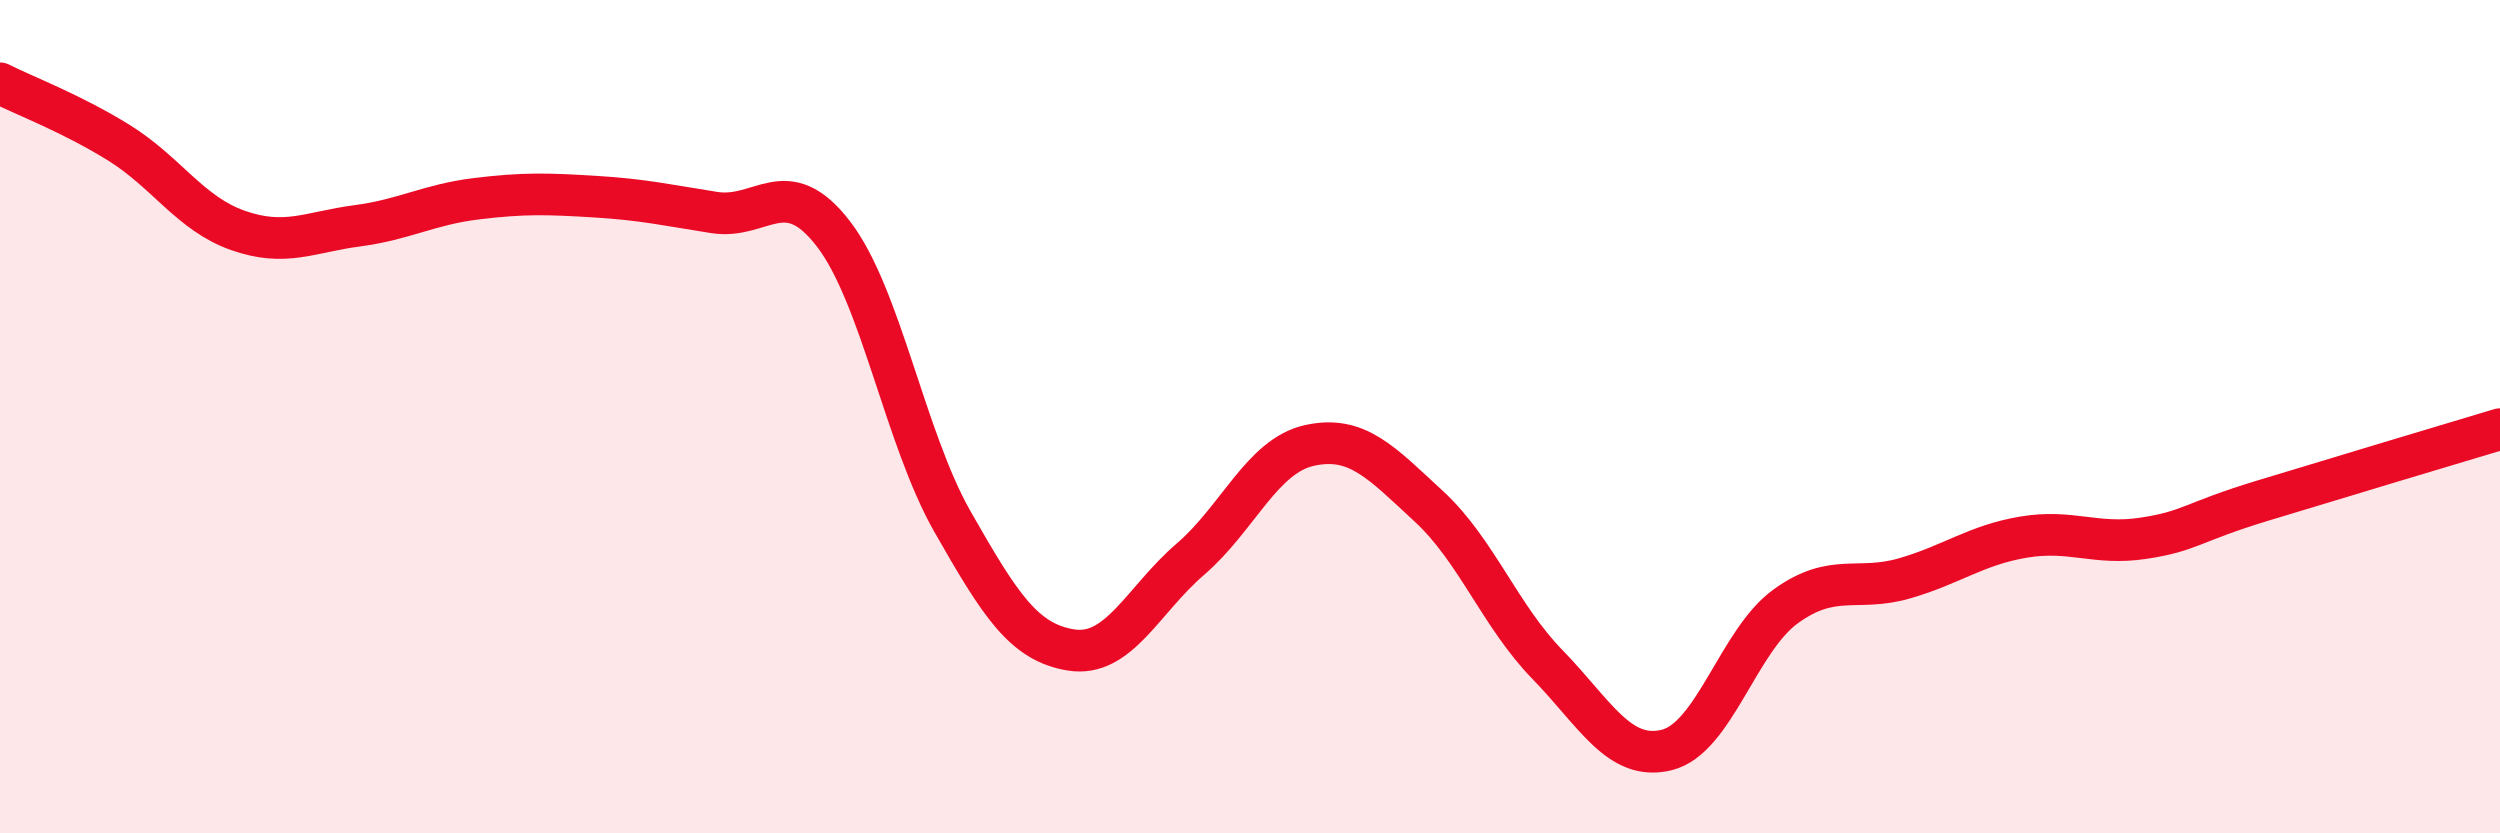
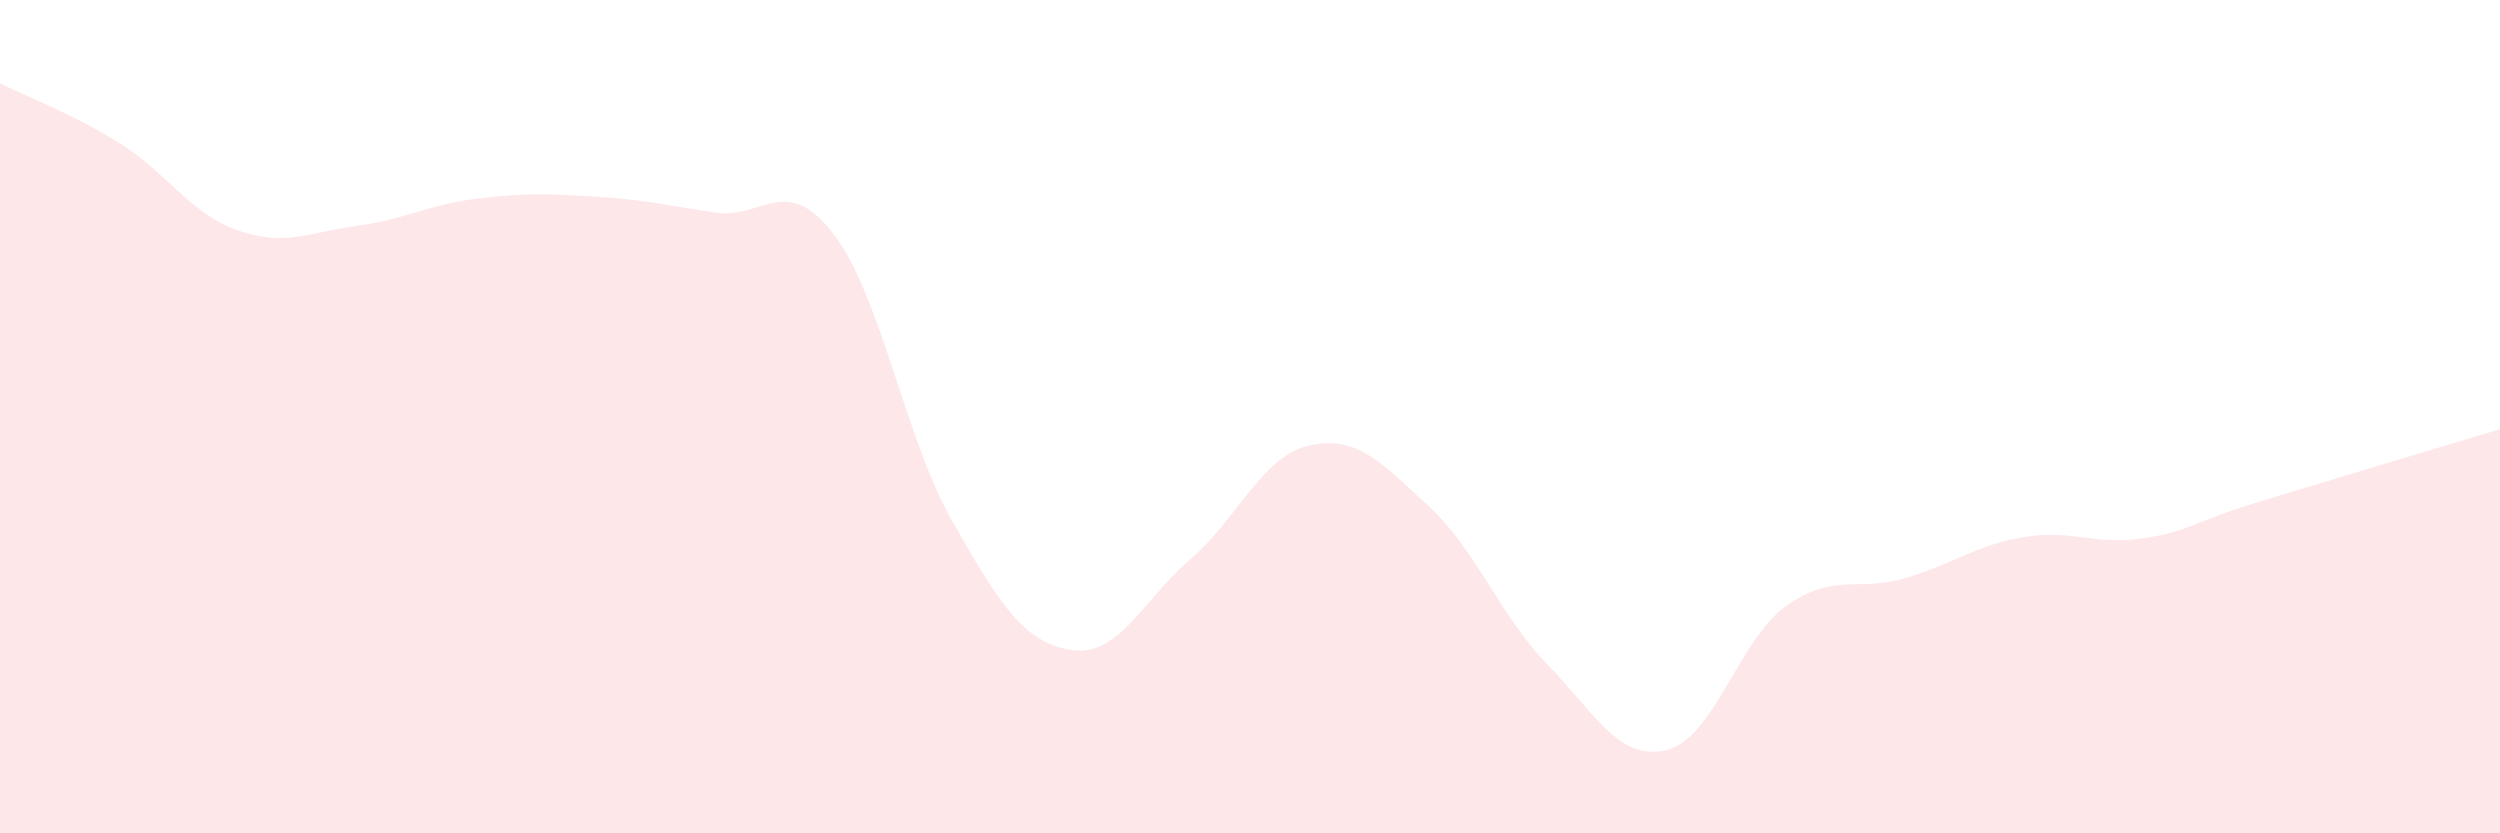
<svg xmlns="http://www.w3.org/2000/svg" width="60" height="20" viewBox="0 0 60 20">
  <path d="M 0,2 C 0.57,2.29 1.72,2.72 2.86,3.43 C 4,4.14 4.57,5.13 5.71,5.53 C 6.85,5.93 7.43,5.57 8.57,5.42 C 9.71,5.27 10.29,4.91 11.43,4.77 C 12.57,4.63 13.15,4.65 14.29,4.72 C 15.43,4.79 16,4.92 17.14,5.1 C 18.28,5.28 18.86,4.13 20,5.61 C 21.14,7.09 21.72,10.52 22.86,12.52 C 24,14.52 24.57,15.42 25.71,15.6 C 26.85,15.78 27.43,14.4 28.57,13.42 C 29.71,12.44 30.29,10.94 31.43,10.69 C 32.57,10.44 33.15,11.1 34.29,12.15 C 35.43,13.2 36,14.78 37.14,15.95 C 38.28,17.12 38.86,18.28 40,18 C 41.14,17.72 41.72,15.37 42.86,14.55 C 44,13.73 44.57,14.21 45.71,13.88 C 46.85,13.55 47.43,13.08 48.57,12.89 C 49.71,12.7 50.29,13.09 51.43,12.92 C 52.57,12.75 52.58,12.54 54.29,12.02 C 56,11.5 58.86,10.64 60,10.3L60 20L0 20Z" fill="#EB0A25" opacity="0.1" stroke-linecap="round" stroke-linejoin="round" />
-   <path d="M 0,2 C 0.57,2.29 1.72,2.72 2.86,3.43 C 4,4.14 4.57,5.13 5.71,5.53 C 6.85,5.93 7.43,5.57 8.57,5.42 C 9.71,5.27 10.29,4.91 11.43,4.77 C 12.57,4.63 13.15,4.65 14.29,4.72 C 15.43,4.79 16,4.92 17.14,5.1 C 18.28,5.28 18.86,4.13 20,5.61 C 21.14,7.09 21.72,10.52 22.86,12.52 C 24,14.52 24.57,15.42 25.71,15.6 C 26.85,15.78 27.43,14.4 28.57,13.42 C 29.71,12.44 30.29,10.94 31.43,10.69 C 32.57,10.44 33.15,11.1 34.29,12.15 C 35.43,13.2 36,14.78 37.14,15.95 C 38.28,17.12 38.86,18.28 40,18 C 41.14,17.72 41.72,15.37 42.86,14.55 C 44,13.73 44.57,14.21 45.71,13.88 C 46.85,13.55 47.43,13.08 48.57,12.89 C 49.71,12.7 50.29,13.09 51.43,12.92 C 52.57,12.75 52.58,12.54 54.29,12.02 C 56,11.5 58.86,10.64 60,10.3" stroke="#EB0A25" stroke-width="1" fill="none" stroke-linecap="round" stroke-linejoin="round" />
</svg>